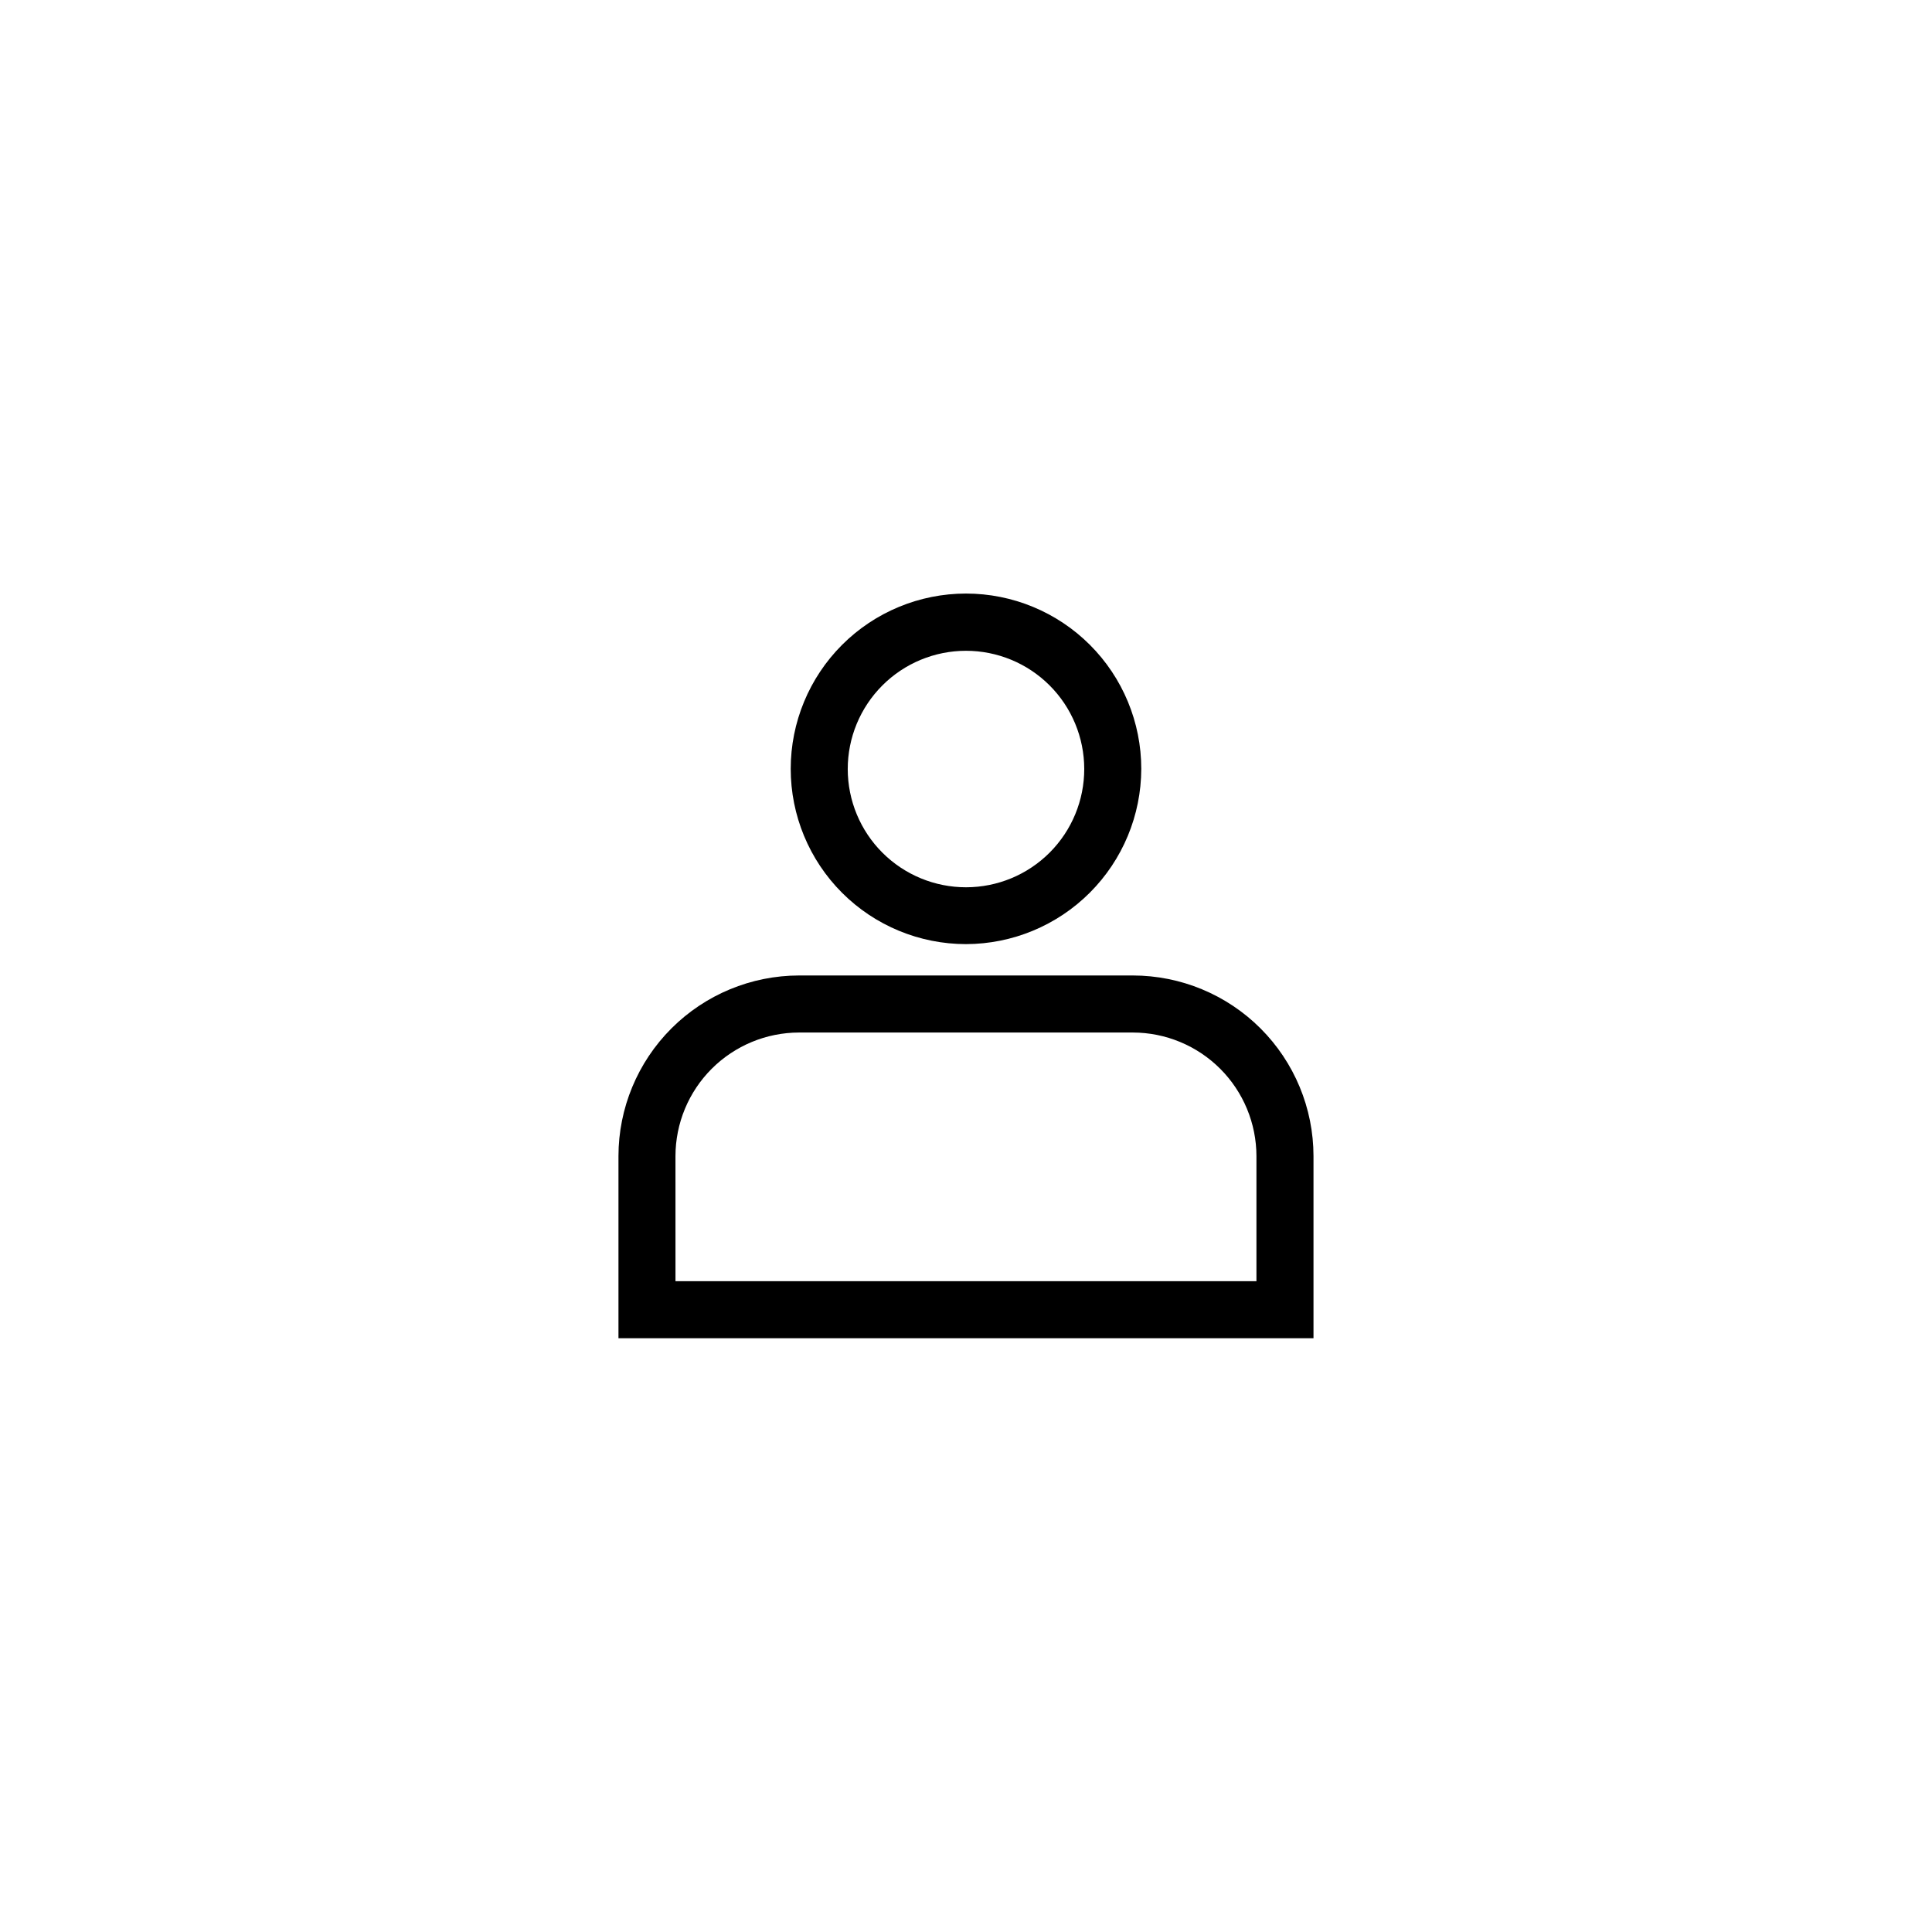
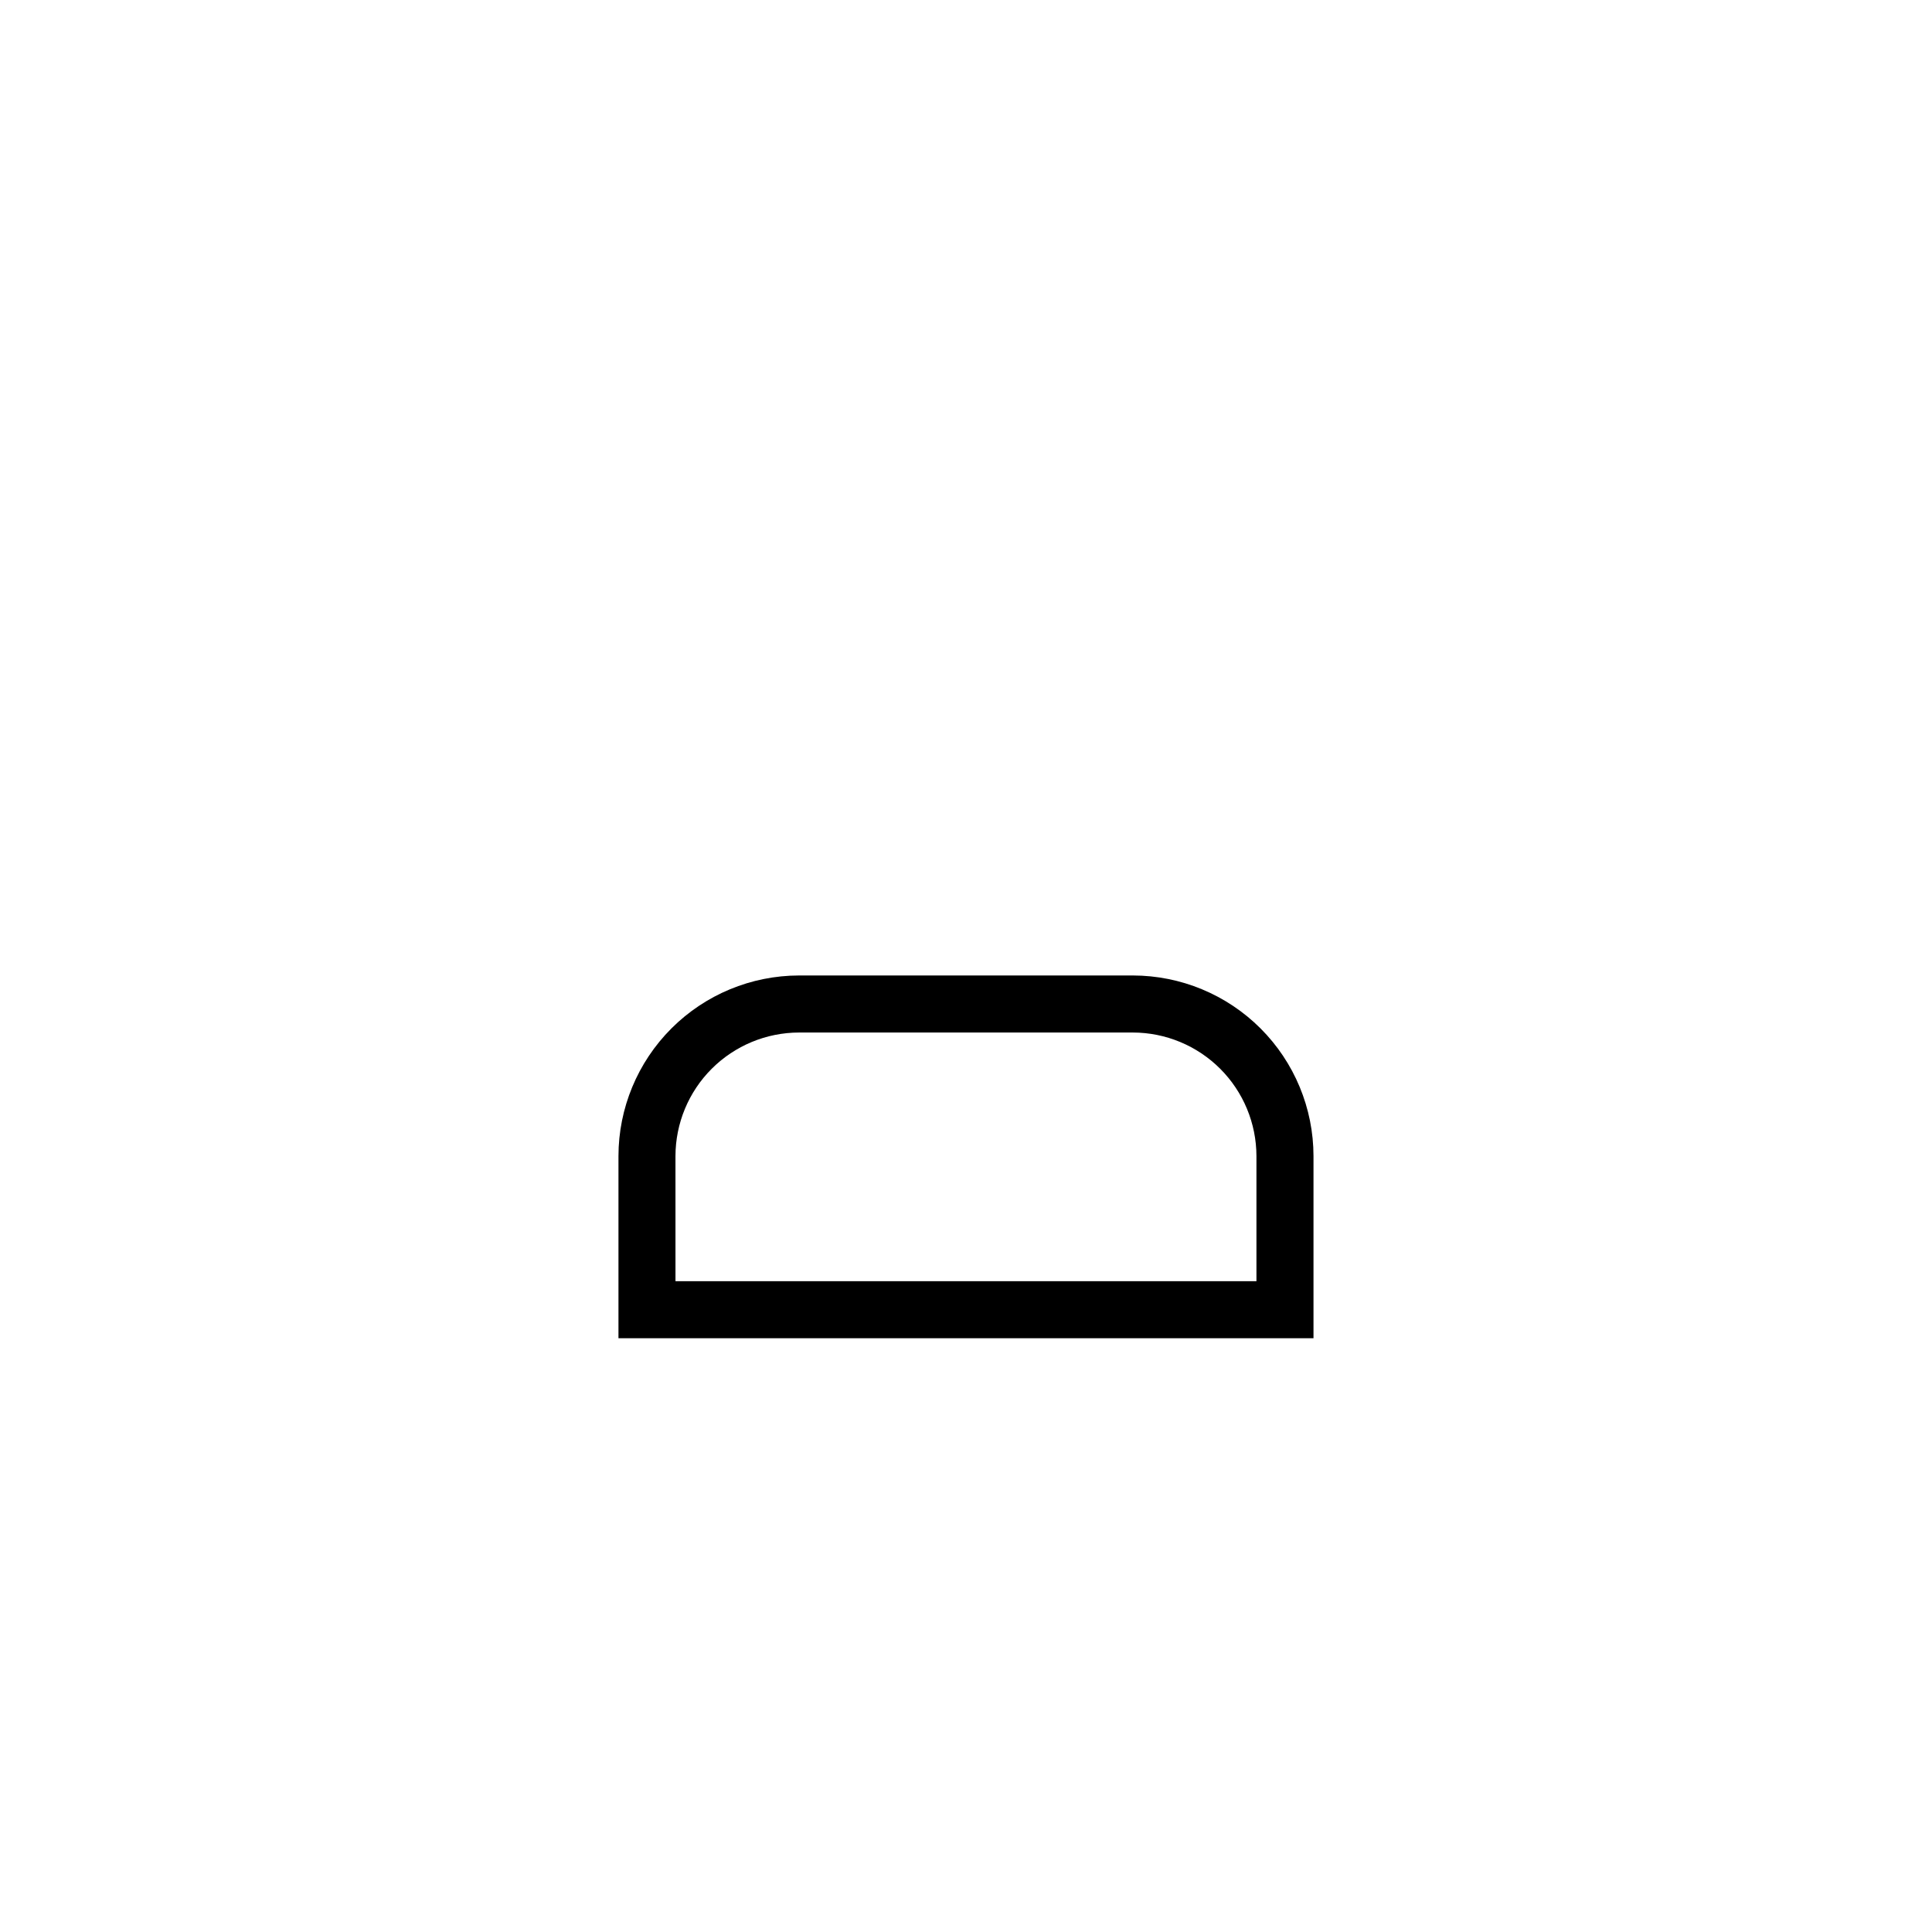
<svg xmlns="http://www.w3.org/2000/svg" fill="#000000" width="800px" height="800px" version="1.1" viewBox="144 144 512 512">
  <g>
-     <path d="m400 394.2c-12.32 0-24.137-4.891-32.848-13.605-8.711-8.711-13.605-20.523-13.605-32.844 0-12.32 4.894-24.137 13.605-32.848 8.711-8.711 20.527-13.605 32.848-13.605 12.316 0 24.133 4.894 32.844 13.605s13.605 20.527 13.605 32.848c-0.027 12.312-4.93 24.109-13.633 32.816-8.707 8.707-20.508 13.609-32.816 13.633zm0-77.738v0.004c-8.316 0-16.289 3.301-22.164 9.184-5.879 5.879-9.18 13.855-9.176 22.168 0.008 8.312 3.312 16.285 9.199 22.16 5.883 5.875 13.859 9.168 22.172 9.16 8.316-0.008 16.285-3.32 22.156-9.207 5.871-5.887 9.16-13.867 9.148-22.18-0.016-8.305-3.32-16.262-9.195-22.125-5.875-5.867-13.84-9.16-22.141-9.16z" />
    <path d="m492.09 498.64h-184.19v-48.266c0.012-12.688 5.059-24.855 14.031-33.828 8.977-8.973 21.141-14.02 33.832-14.035h88.469c12.688 0.016 24.855 5.062 33.828 14.035 8.973 8.973 14.02 21.141 14.031 33.828zm-169.08-15.113h153.96v-33.152c-0.012-8.68-3.469-17.004-9.605-23.141-6.141-6.137-14.461-9.594-23.141-9.605h-88.469c-8.684 0.012-17.004 3.469-23.145 9.605-6.137 6.137-9.59 14.461-9.605 23.141z" />
  </g>
</svg>